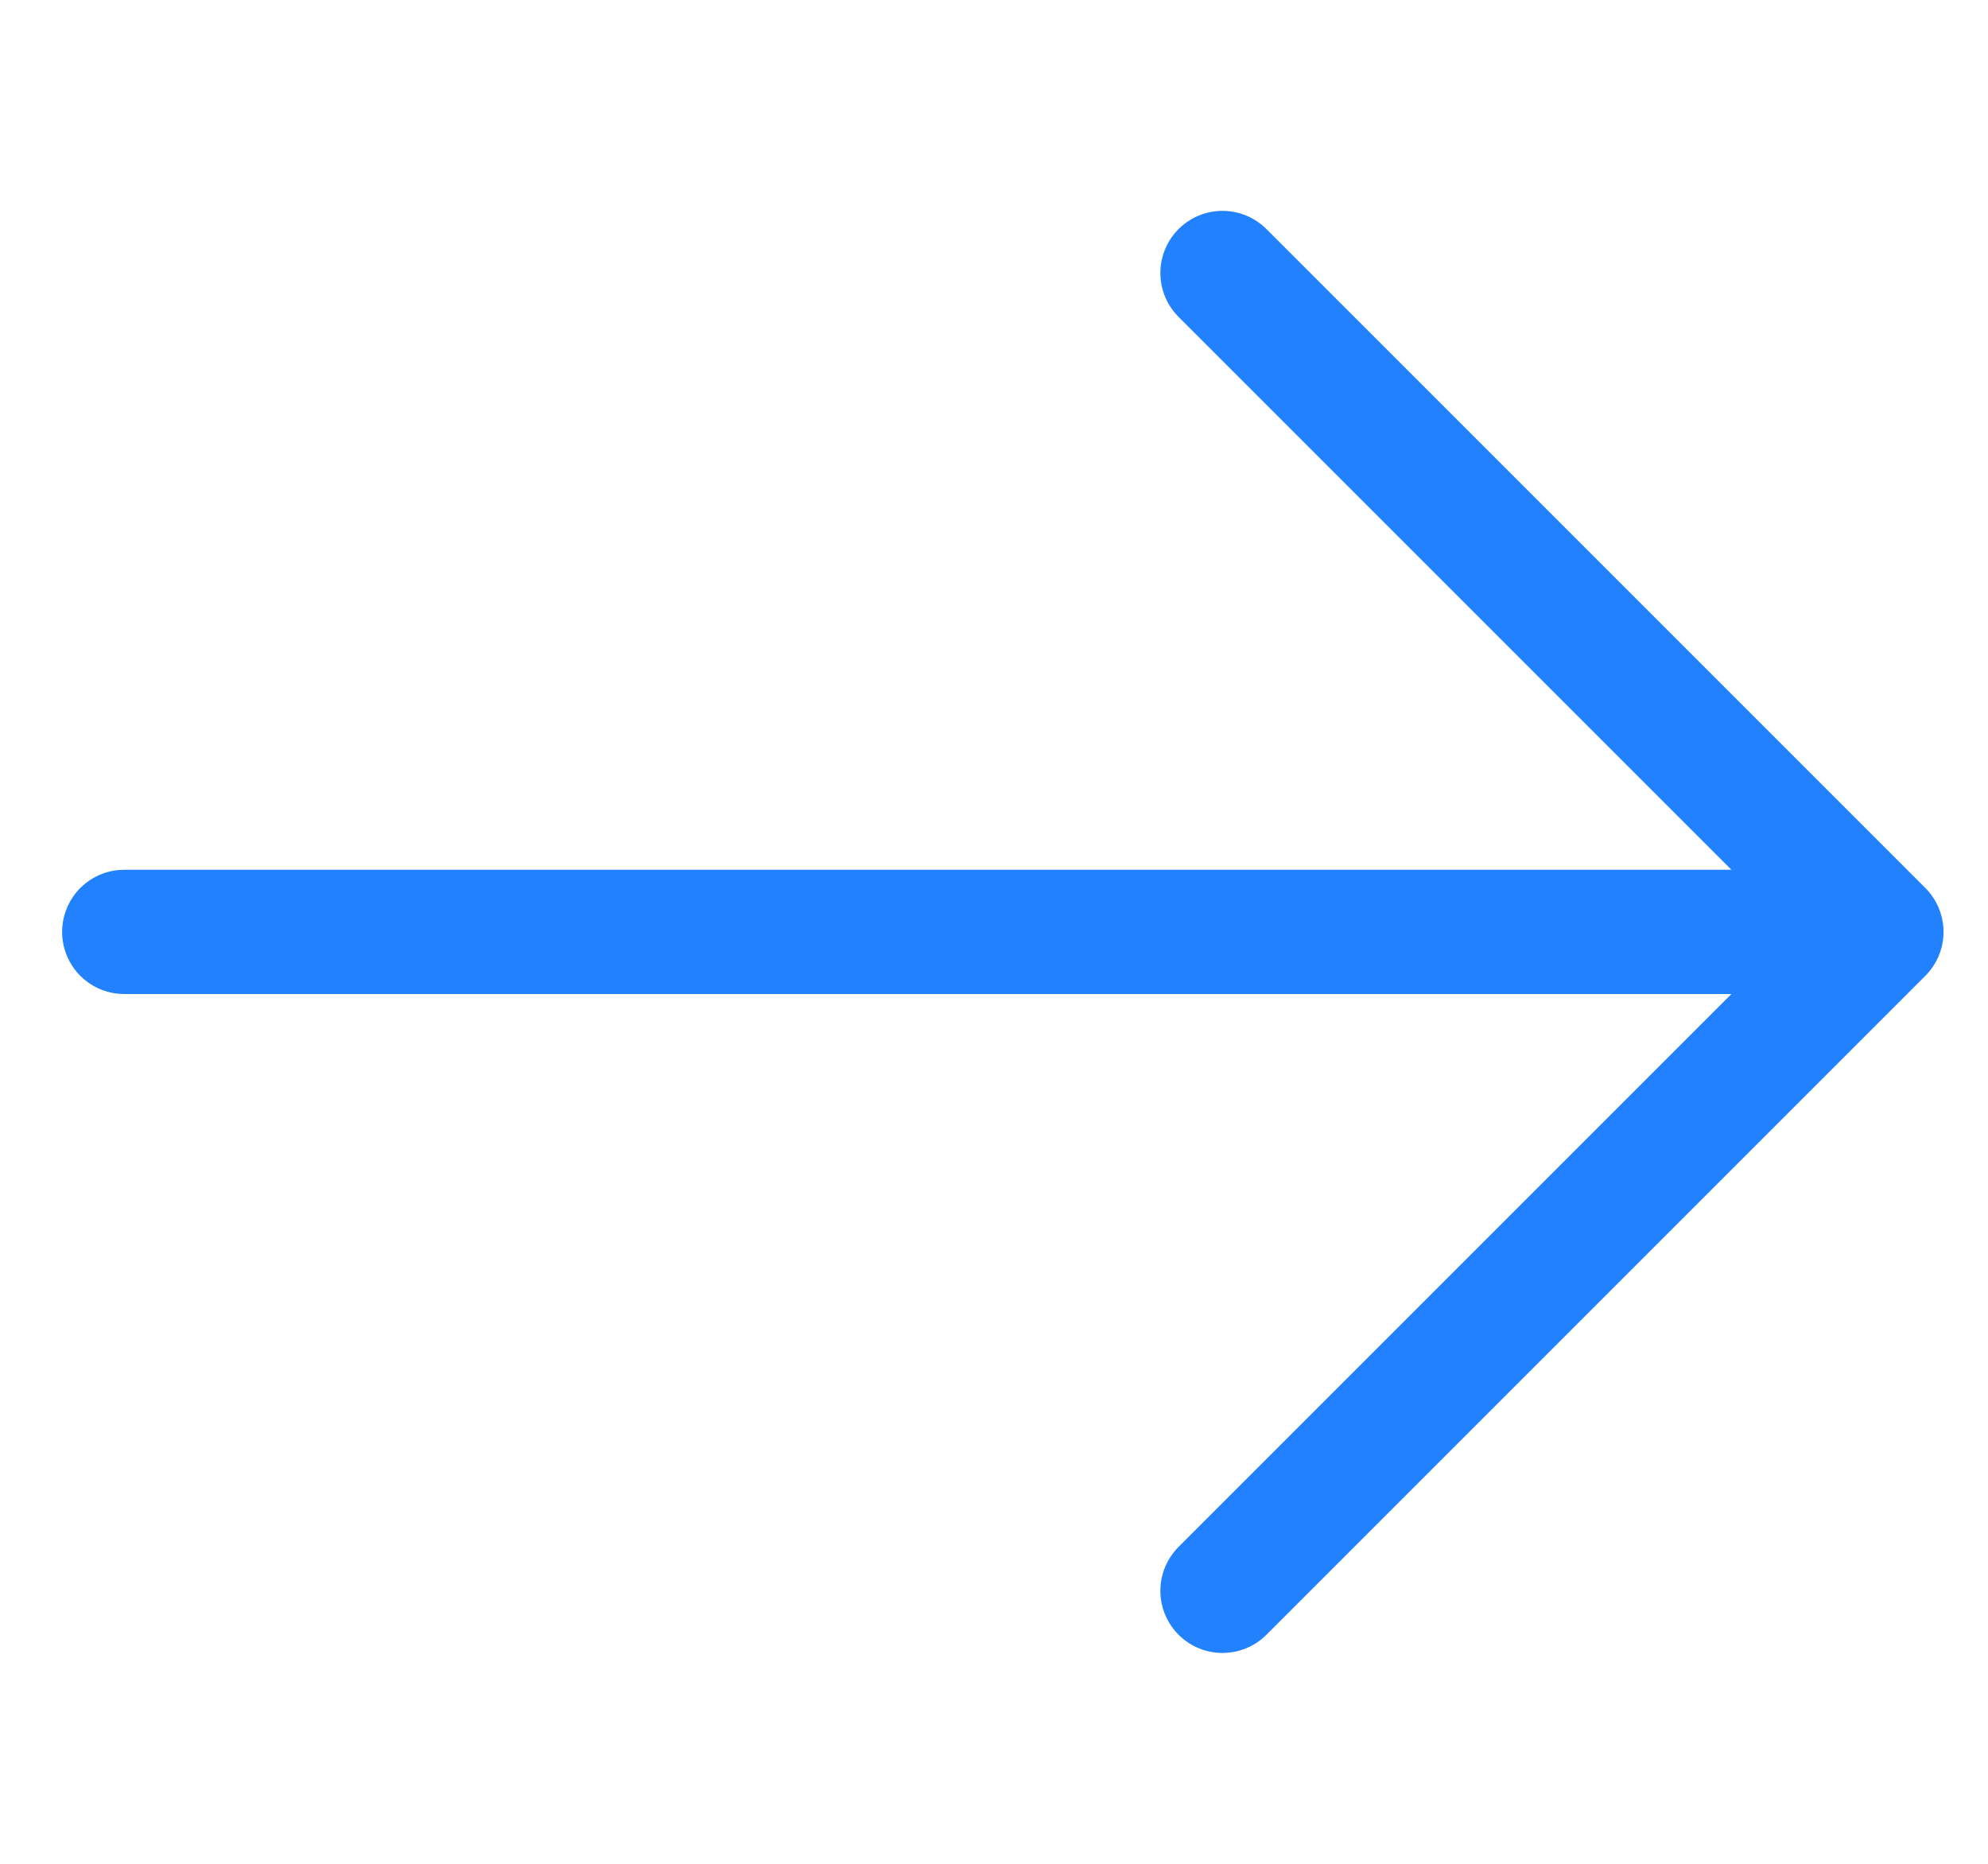
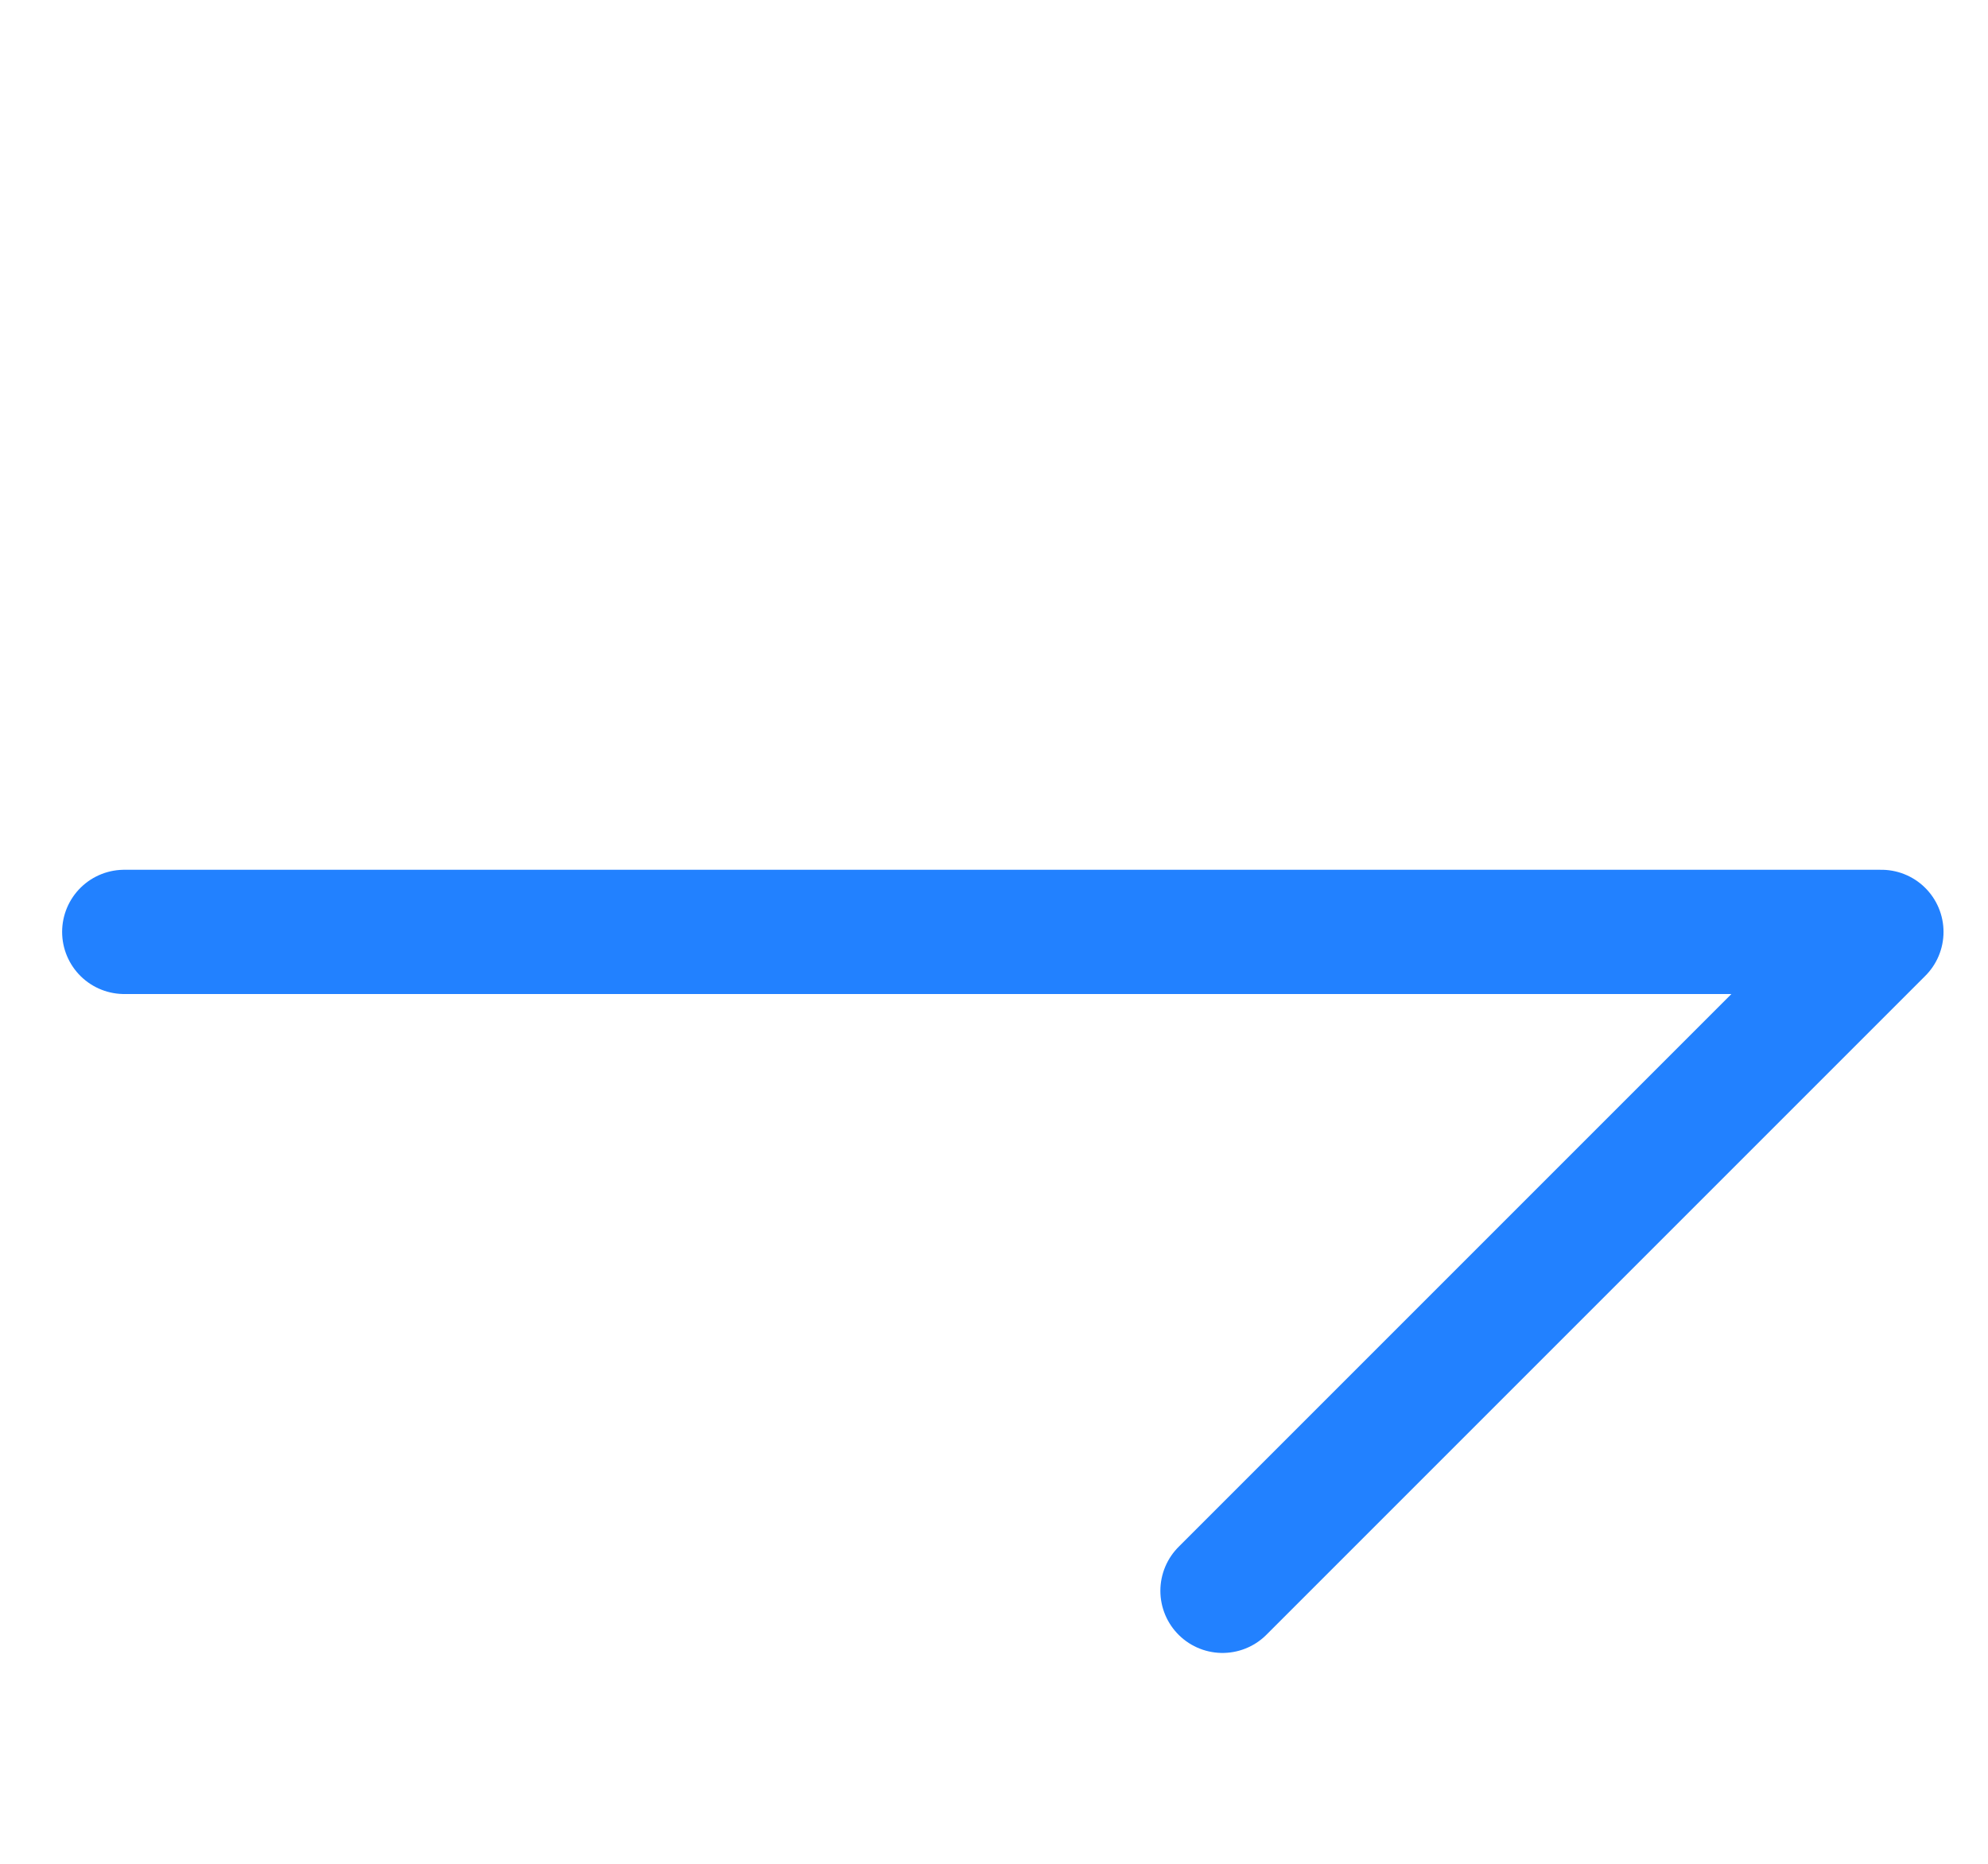
<svg xmlns="http://www.w3.org/2000/svg" width="16" height="15" viewBox="0 0 16 15" fill="none">
-   <path d="M1 7.5H15.142M15.142 7.5L9.839 12.803M15.142 7.5L9.839 2.197" stroke="#2281FF" stroke-linecap="round" stroke-linejoin="round" />
+   <path d="M1 7.5H15.142M15.142 7.5L9.839 12.803M15.142 7.5" stroke="#2281FF" stroke-linecap="round" stroke-linejoin="round" />
</svg>